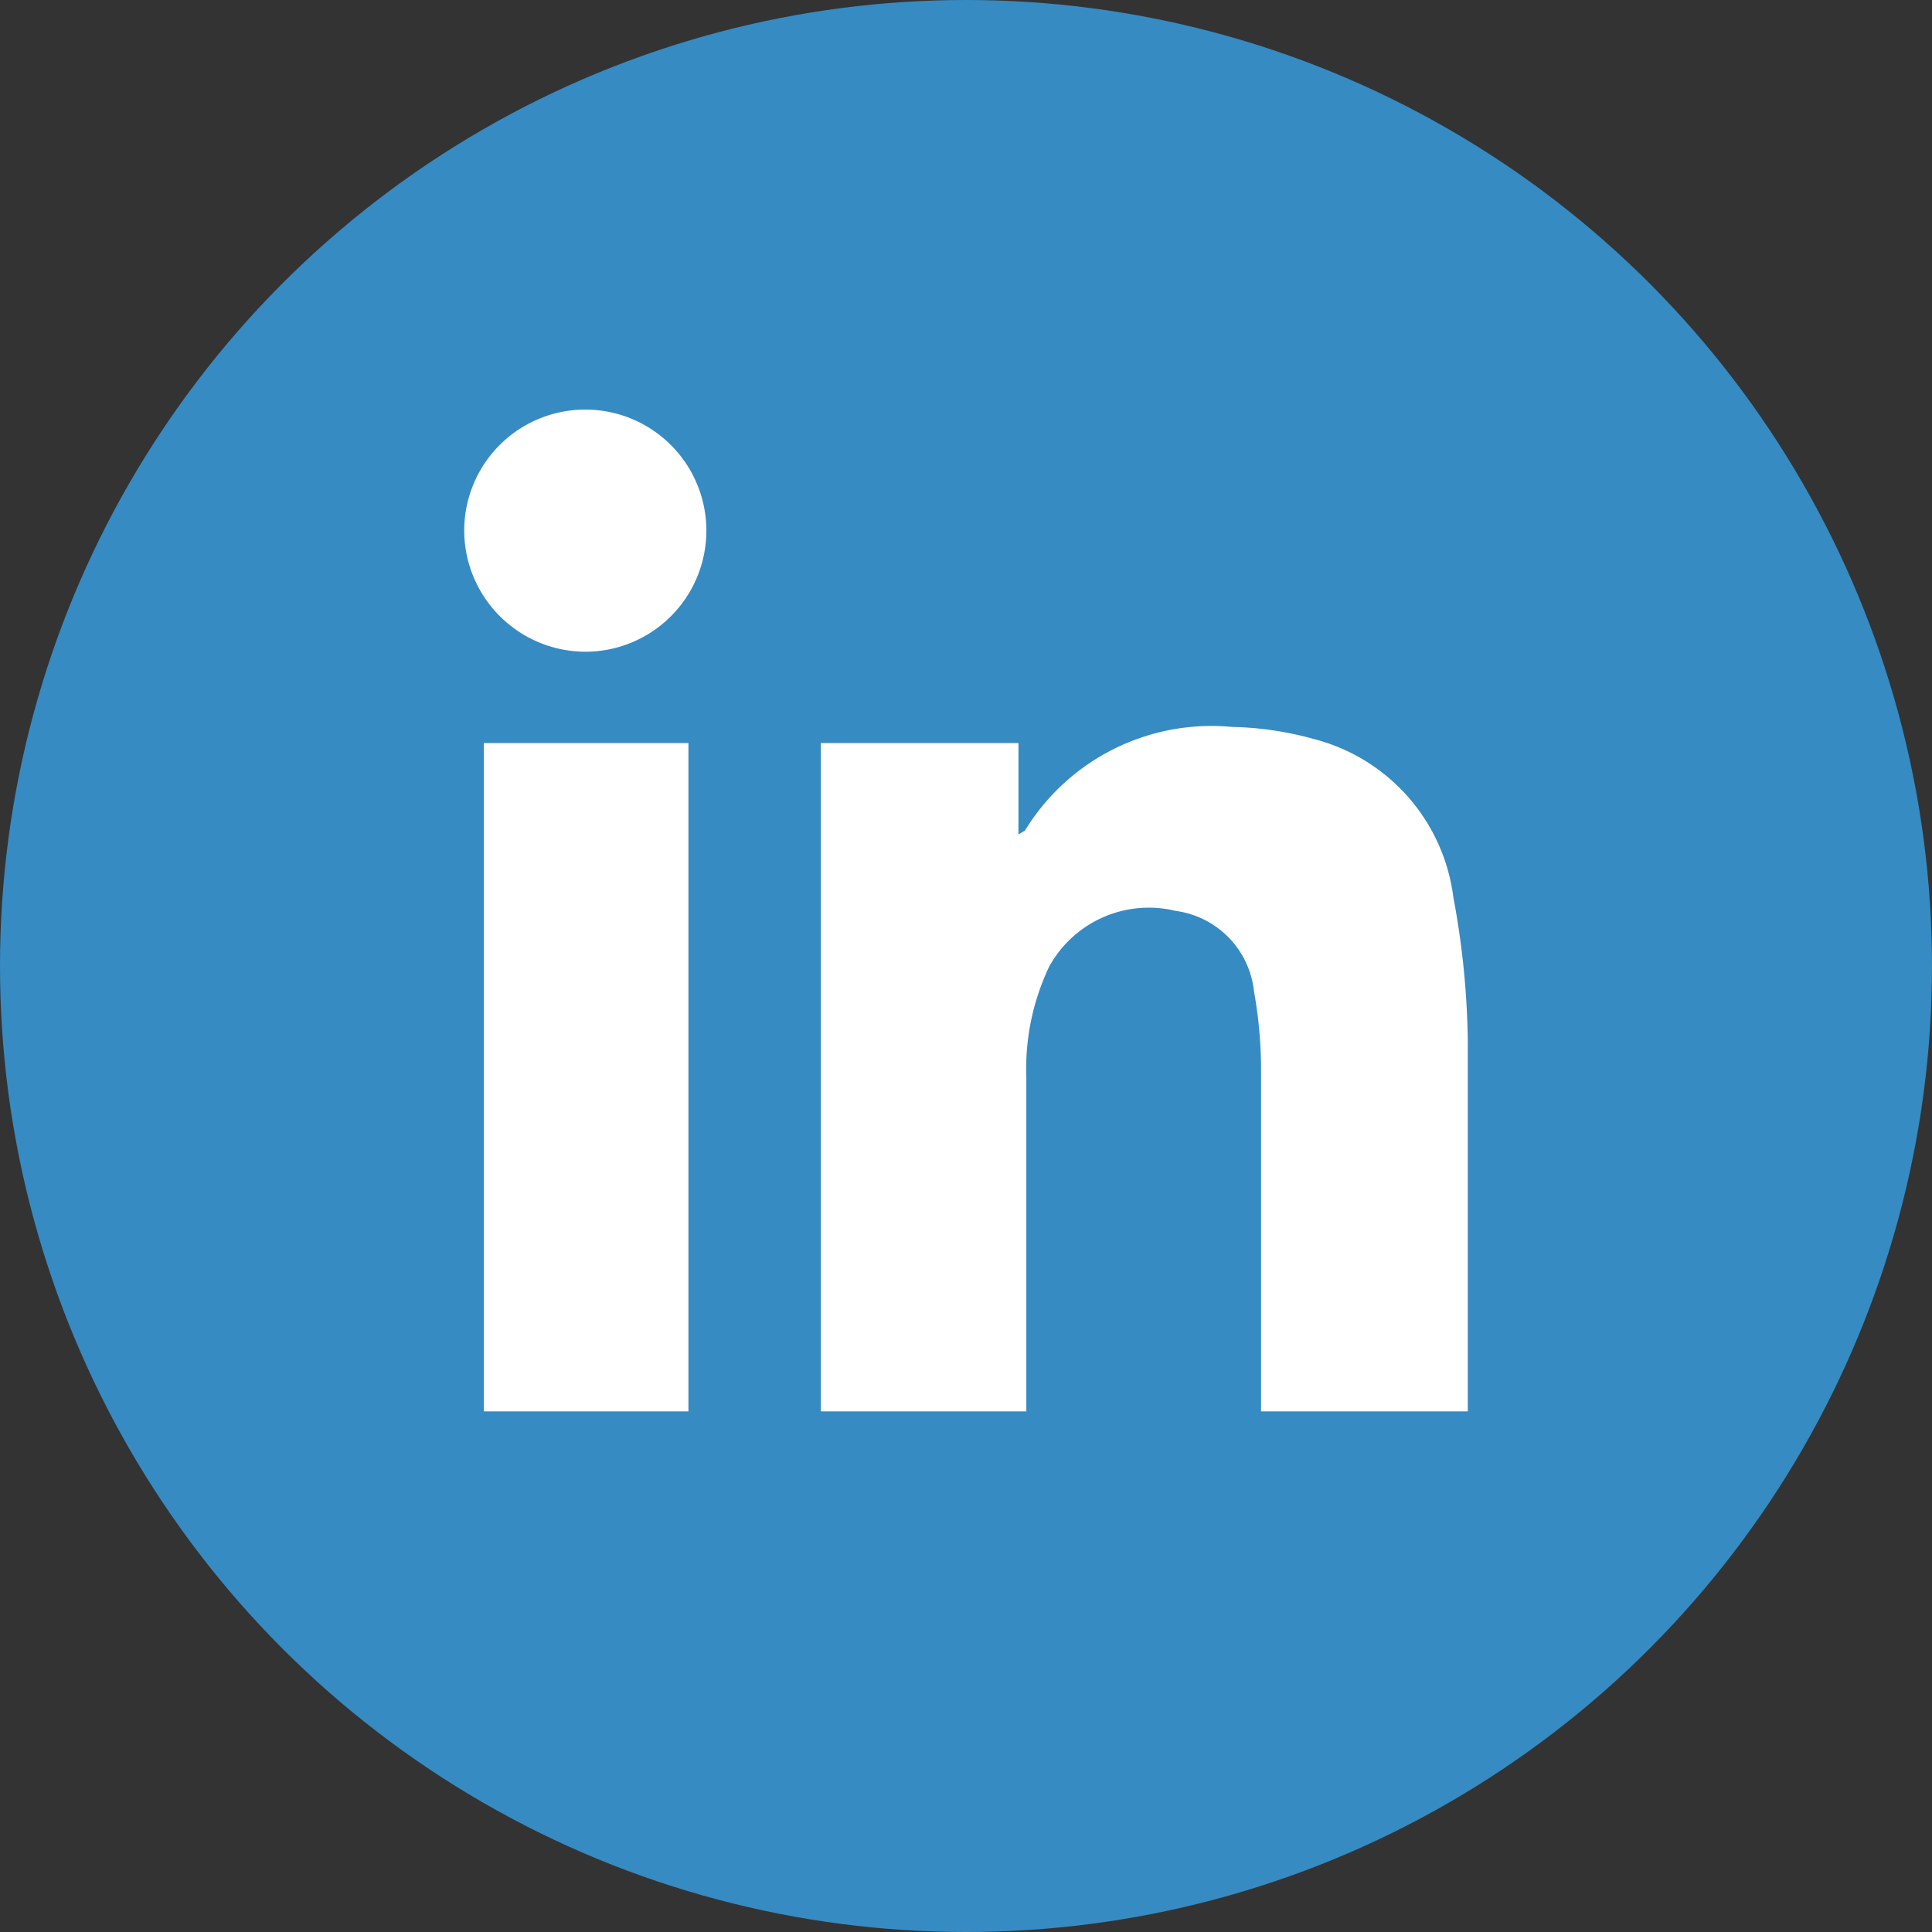
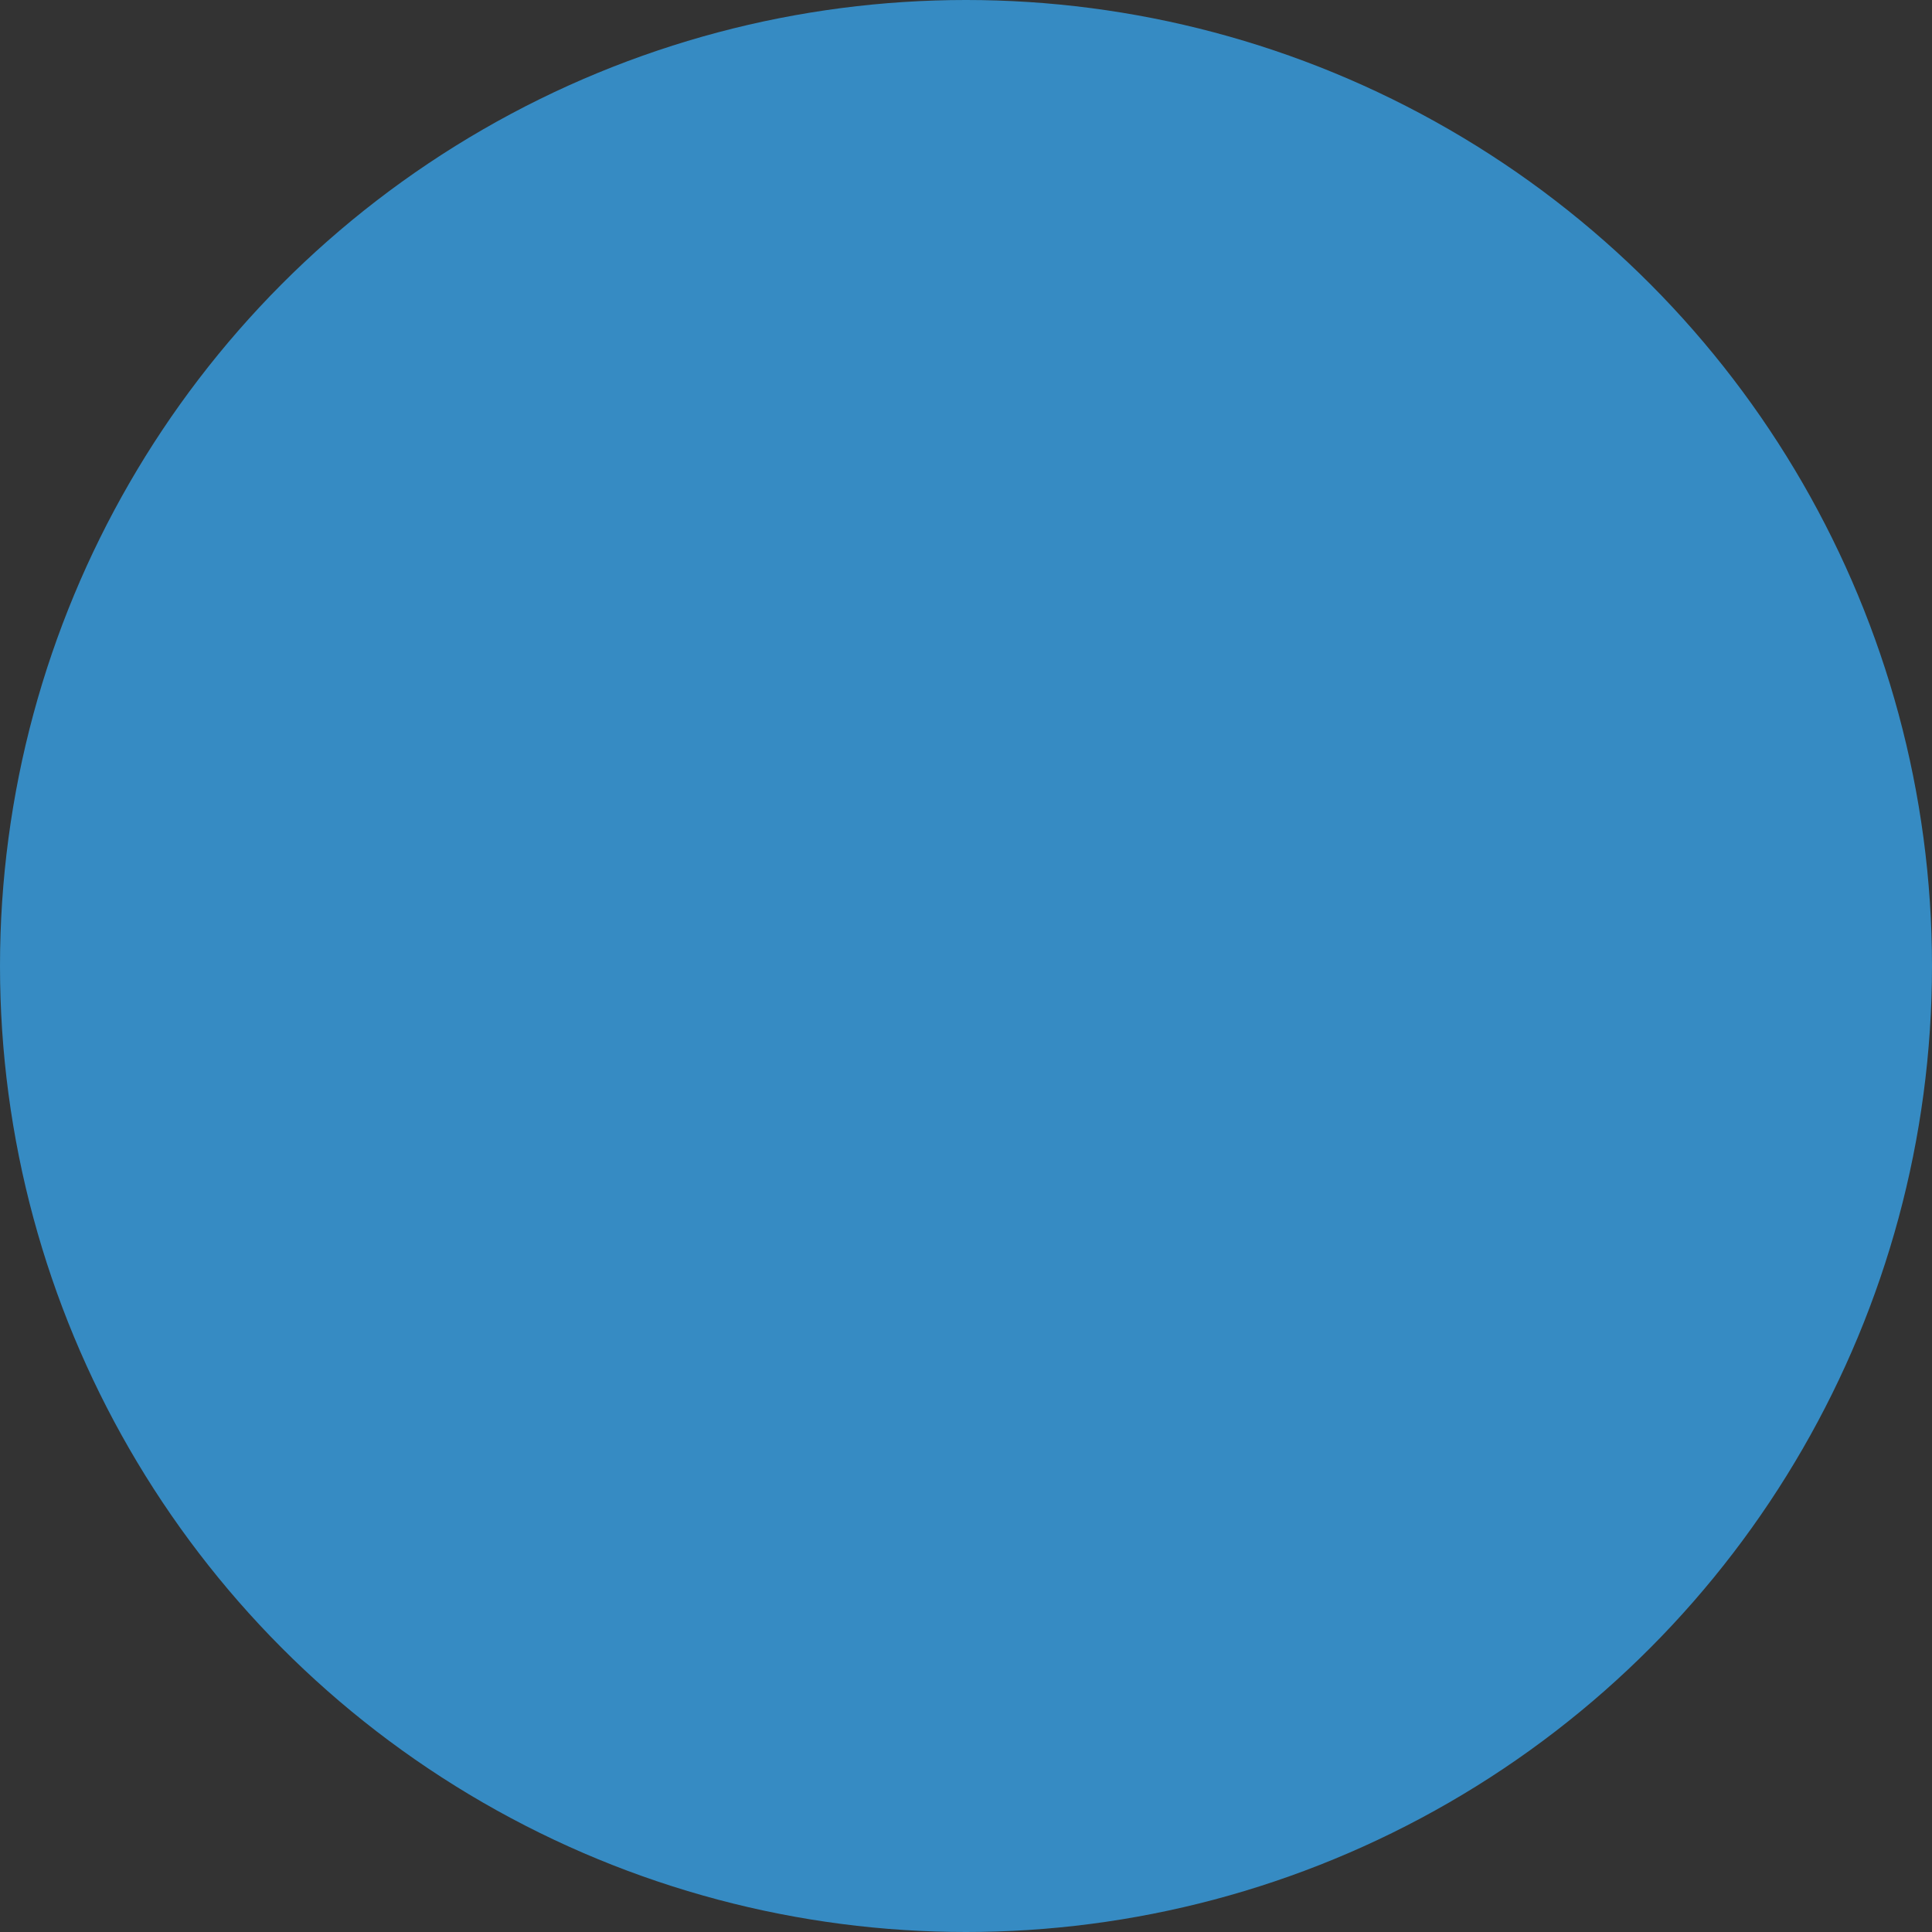
<svg xmlns="http://www.w3.org/2000/svg" viewBox="0 0 44.2 44.2">
  <rect x="0" y="0" width="44.2" height="44.2" fill="#333333" stroke="none" />
  <defs>
    <style>.cls-1{fill:#368bc3;}.cls-2{fill:#fff;}</style>
  </defs>
  <g id="Capa_2" data-name="Capa 2">
    <g id="Textos">
      <circle class="cls-1" cx="22.1" cy="22.1" r="22.1" />
-       <path class="cls-2" d="M23.48,32.29v-.55c0-2.36,0-4.73,0-7.1A5.45,5.45,0,0,1,24,22.12a2.6,2.6,0,0,1,2.9-1.28,2.08,2.08,0,0,1,1.79,1.85,10,10,0,0,1,.16,1.73c0,2.47,0,4.93,0,7.4v.47h4.73c0-.15,0-.27,0-.4,0-2.69,0-5.38,0-8.07a19,19,0,0,0-.33-3.29,4.3,4.3,0,0,0-3.18-3.62,7.58,7.58,0,0,0-1.89-.28A5,5,0,0,0,23.45,19l-.15.09V17H18.78V32.29Zm-7.73,0V17H11.07V32.29ZM13.36,14.91a2.77,2.77,0,1,0-2.74-2.77A2.78,2.78,0,0,0,13.36,14.91Z" />
    </g>
  </g>
</svg>